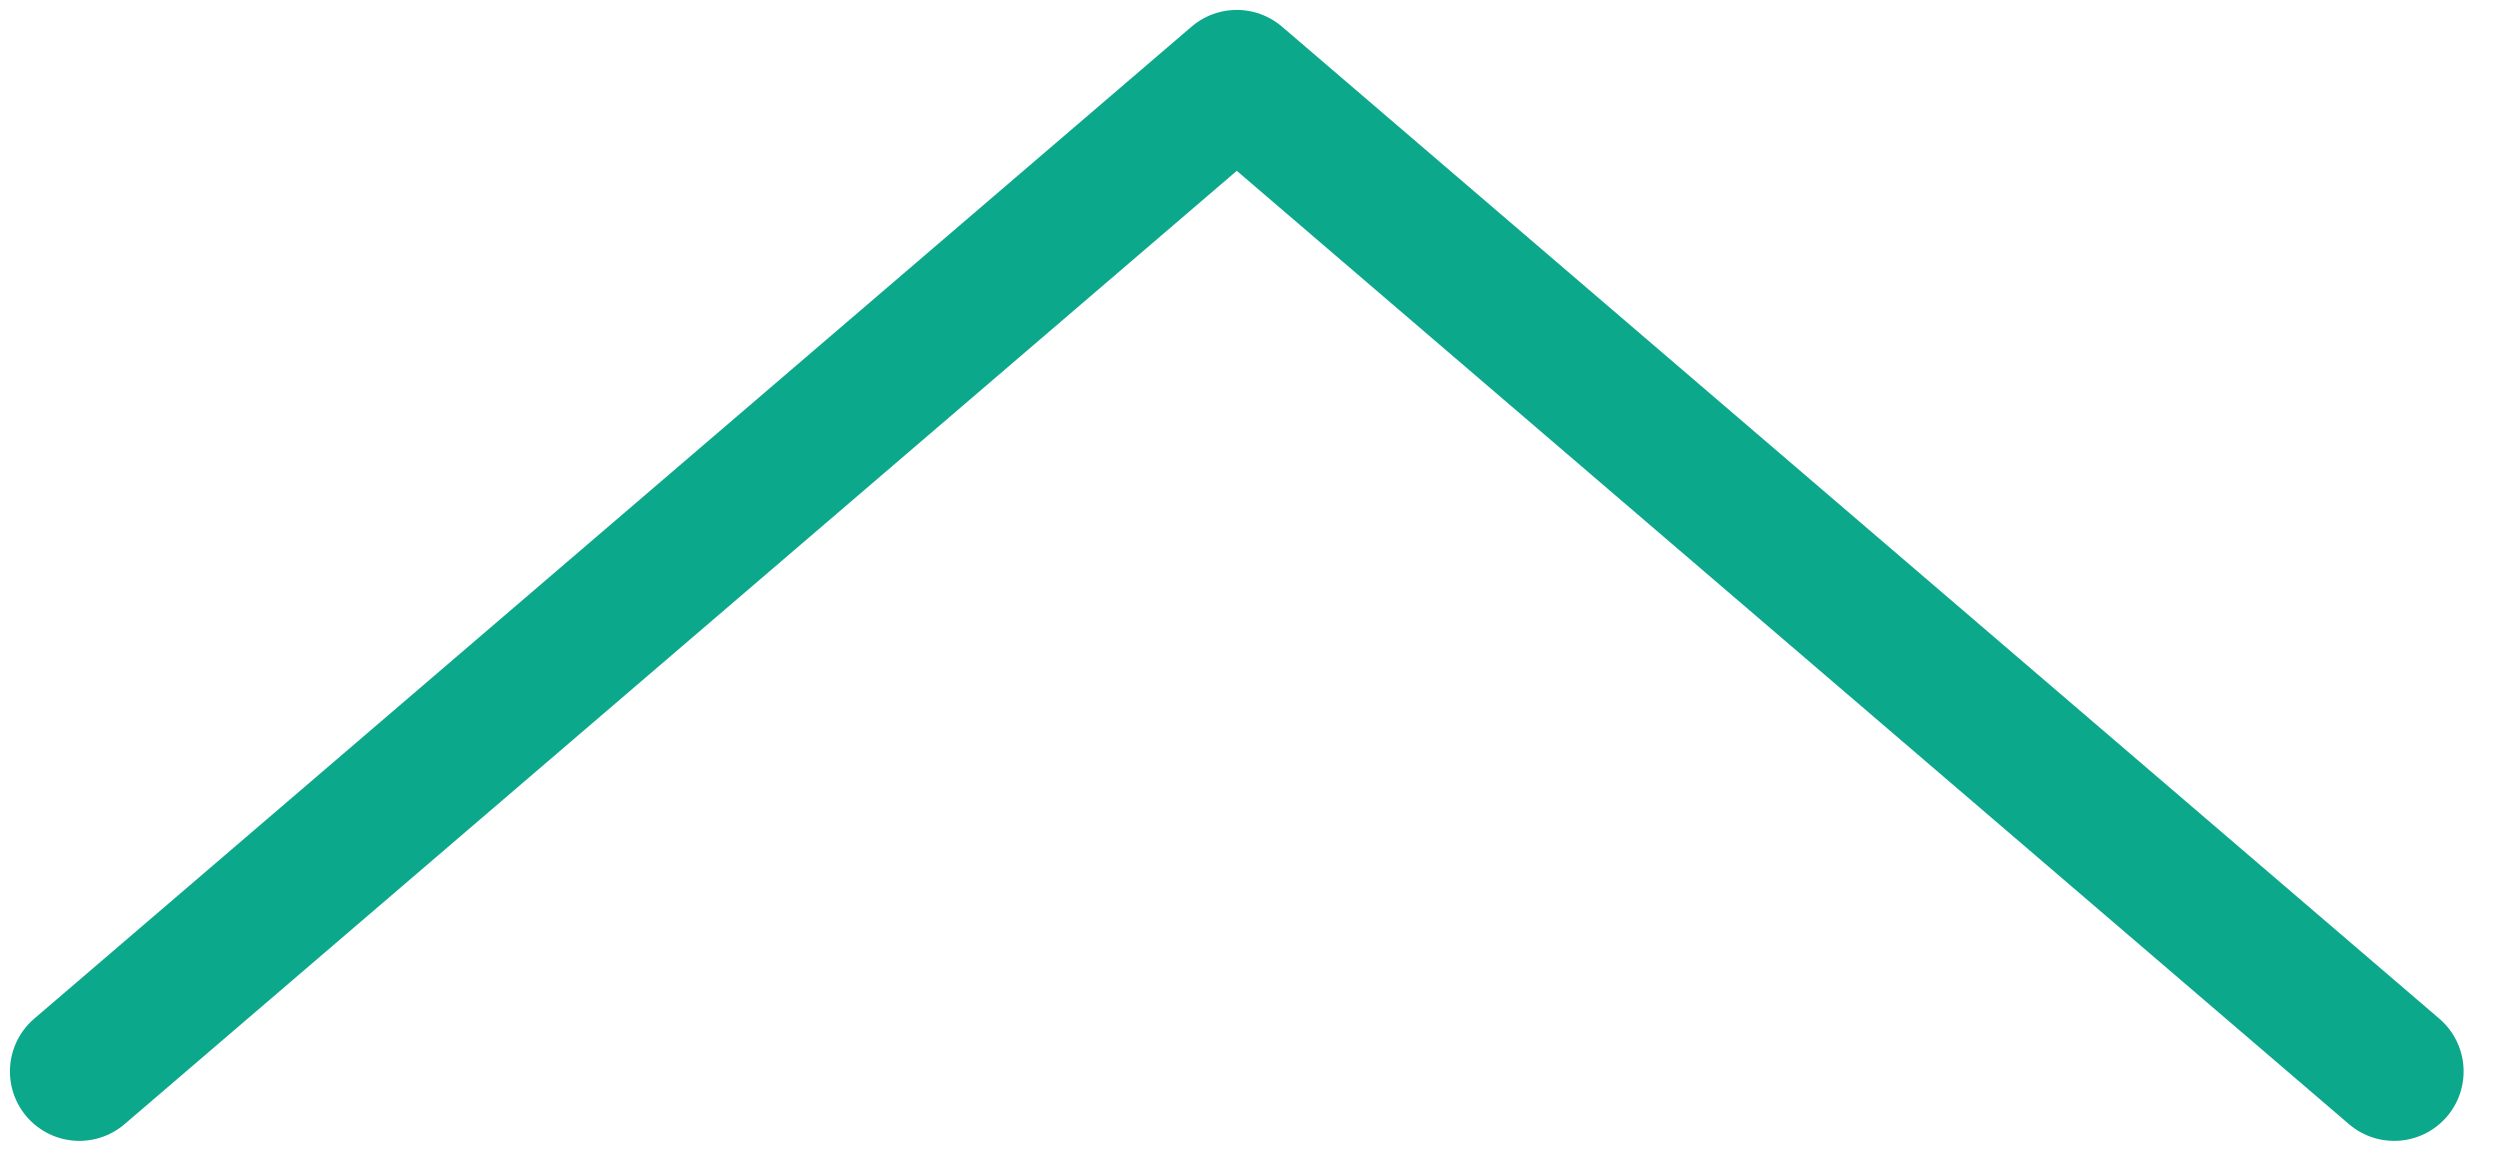
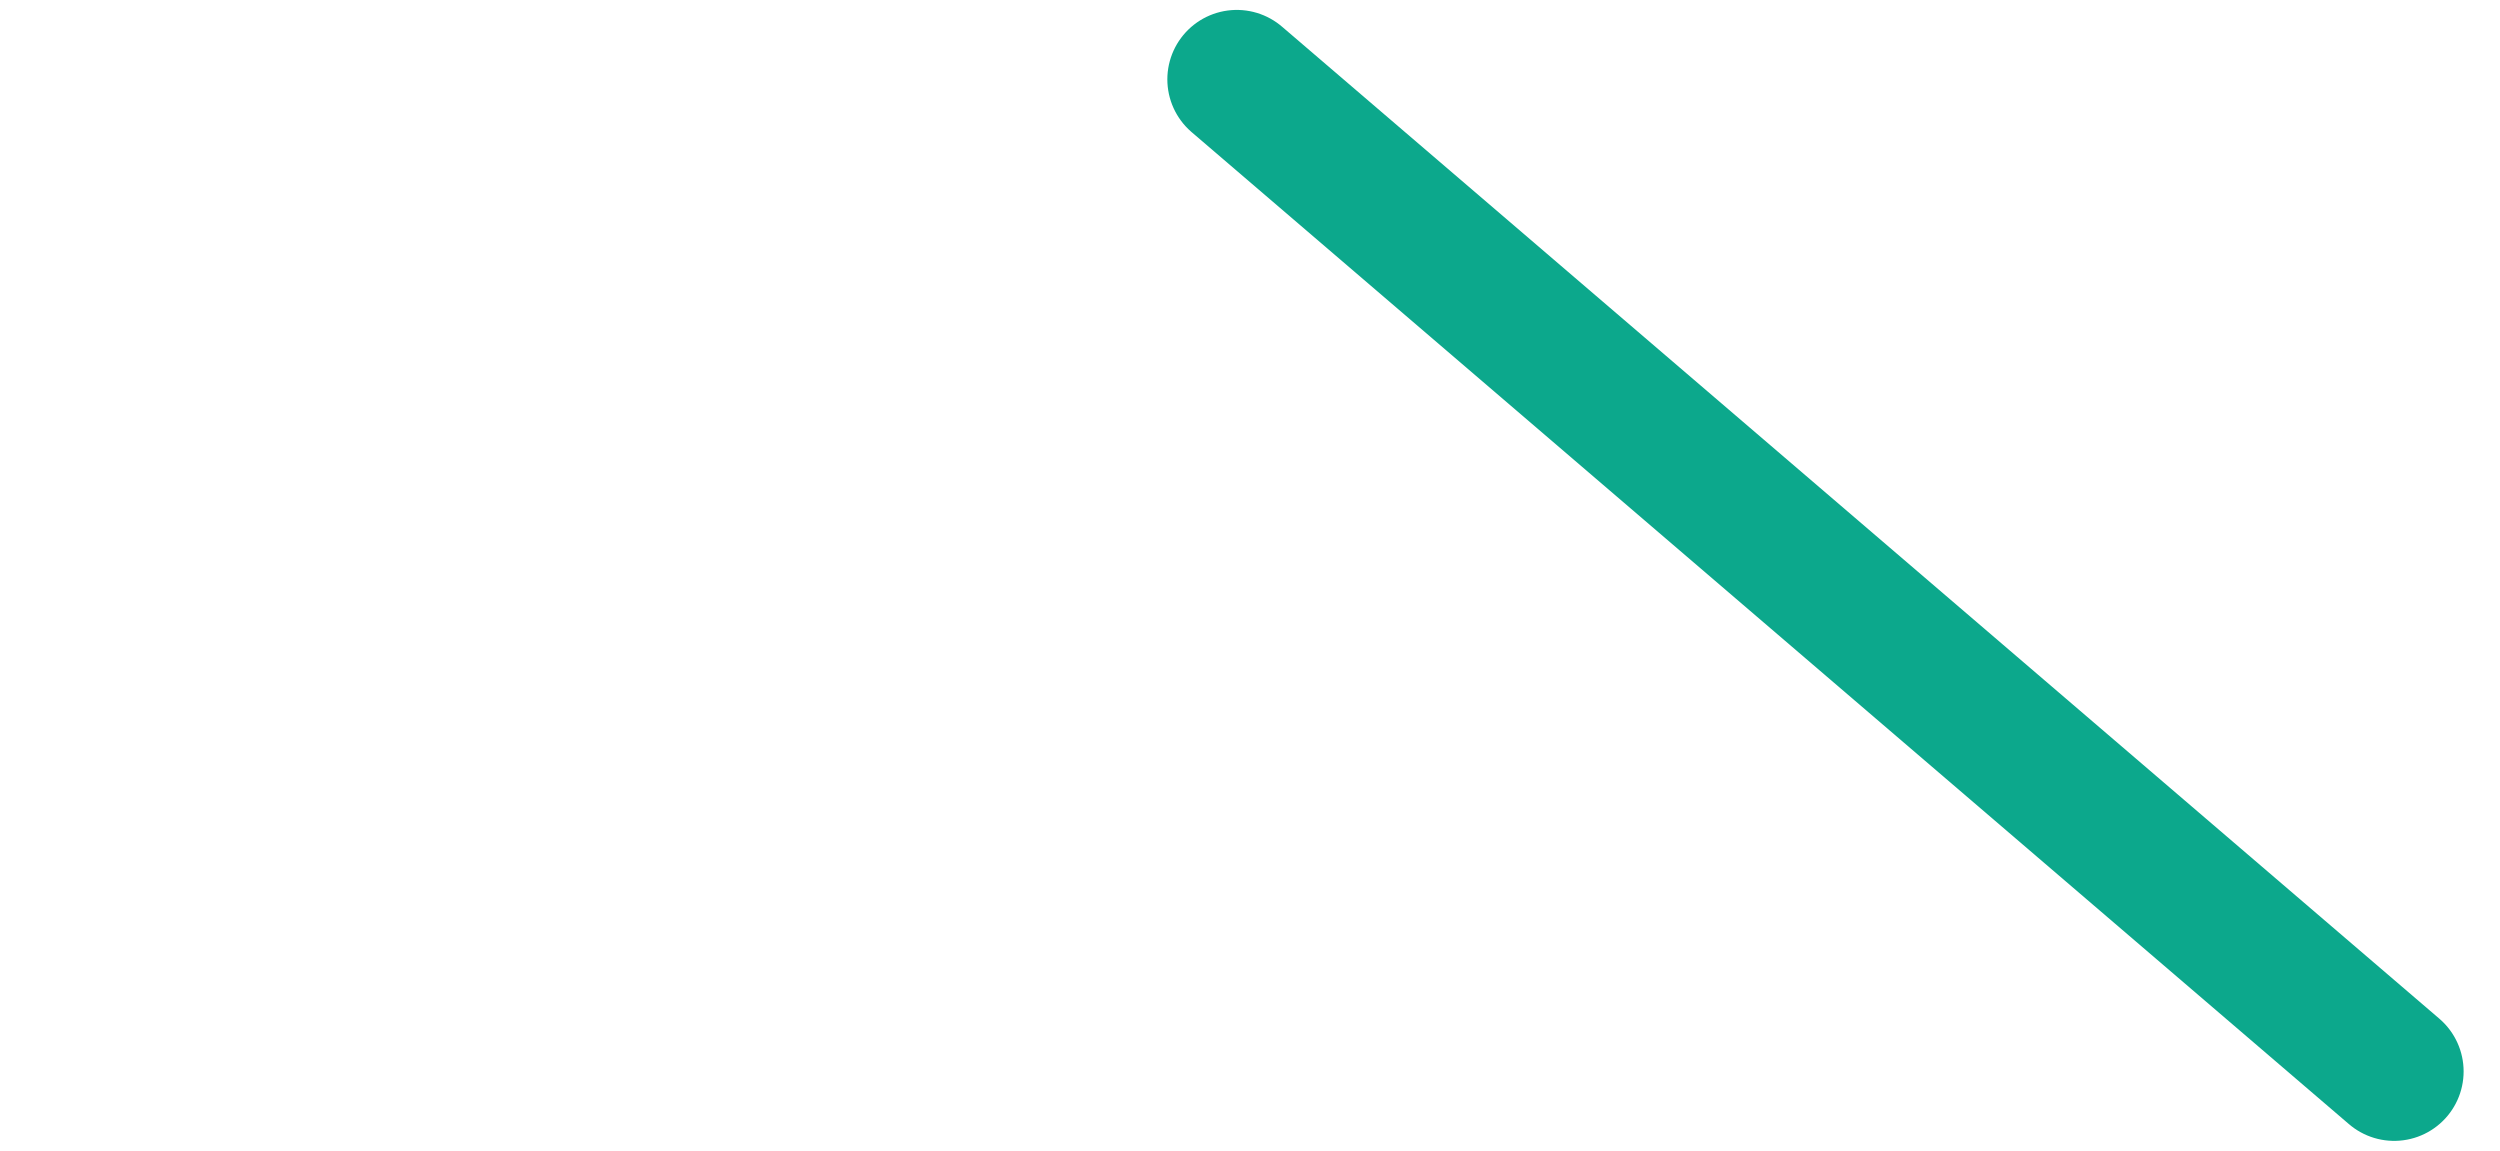
<svg xmlns="http://www.w3.org/2000/svg" width="63" height="29" viewBox="0 0 63 29" fill="none">
-   <path d="M60.333 27L31.167 2L2 27" stroke="#0CA88C" stroke-width="3.5" stroke-linecap="round" stroke-linejoin="round" />
+   <path d="M60.333 27L31.167 2" stroke="#0CA88C" stroke-width="3.5" stroke-linecap="round" stroke-linejoin="round" />
</svg>